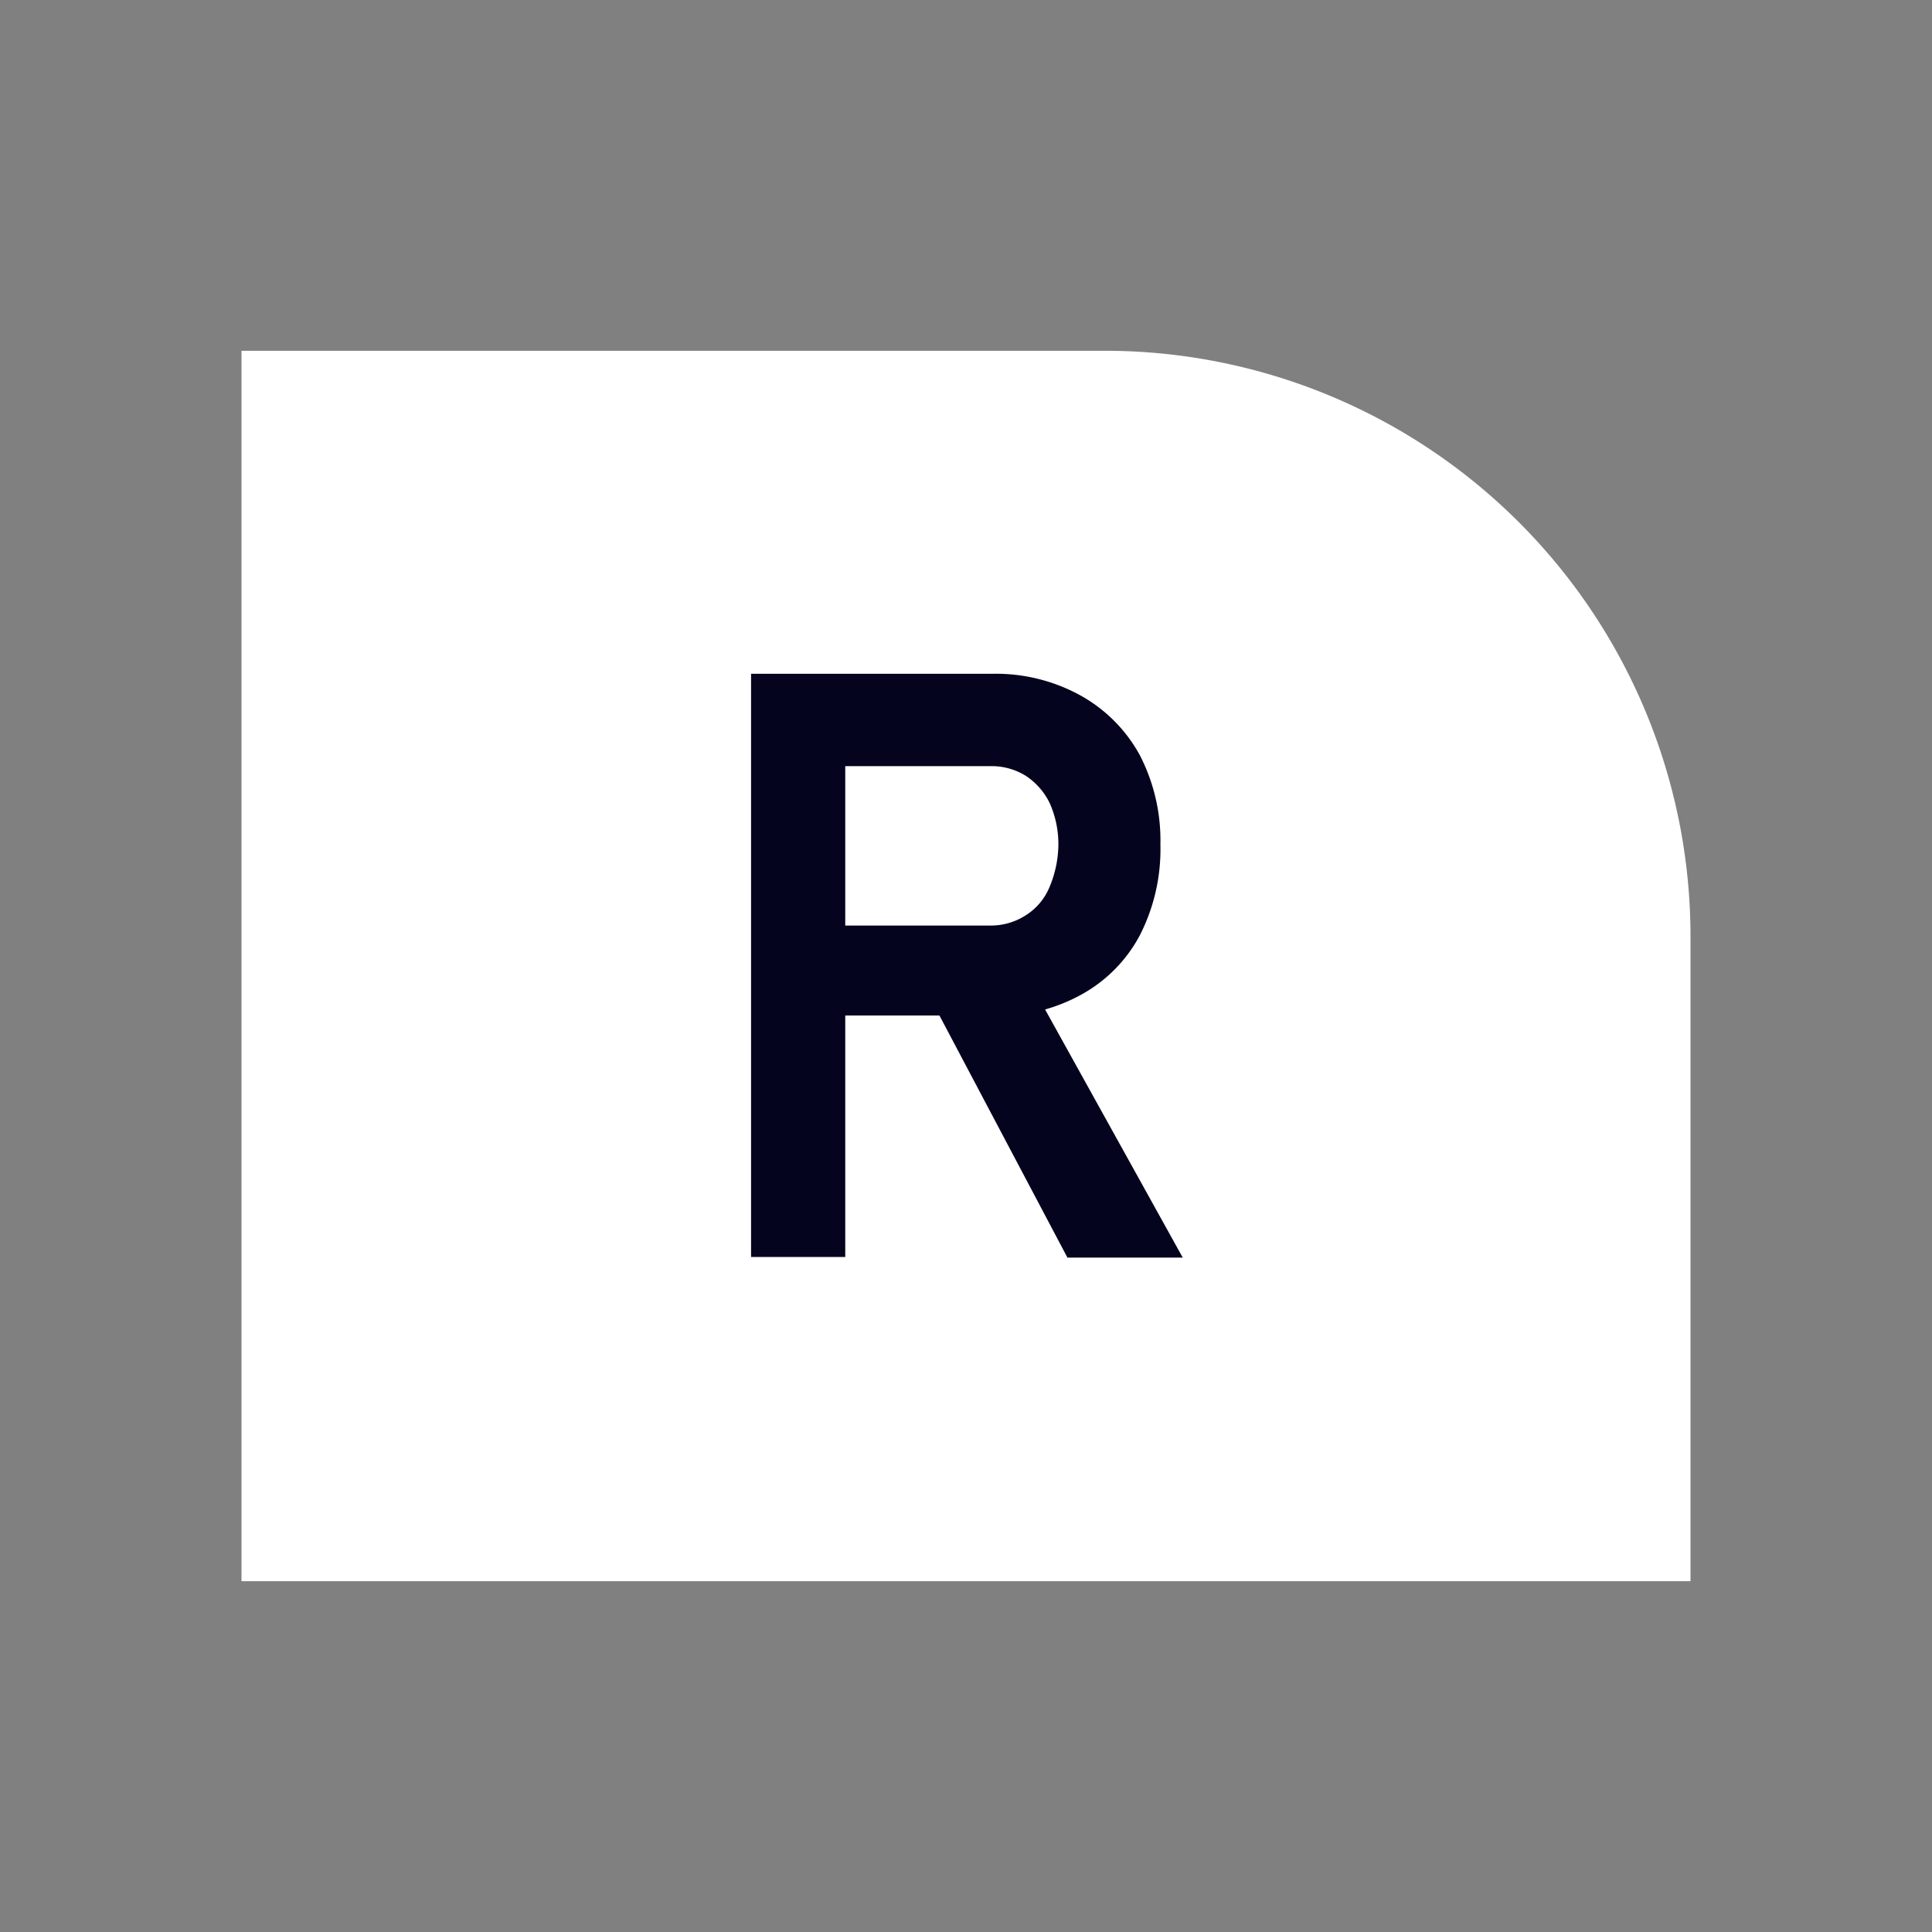
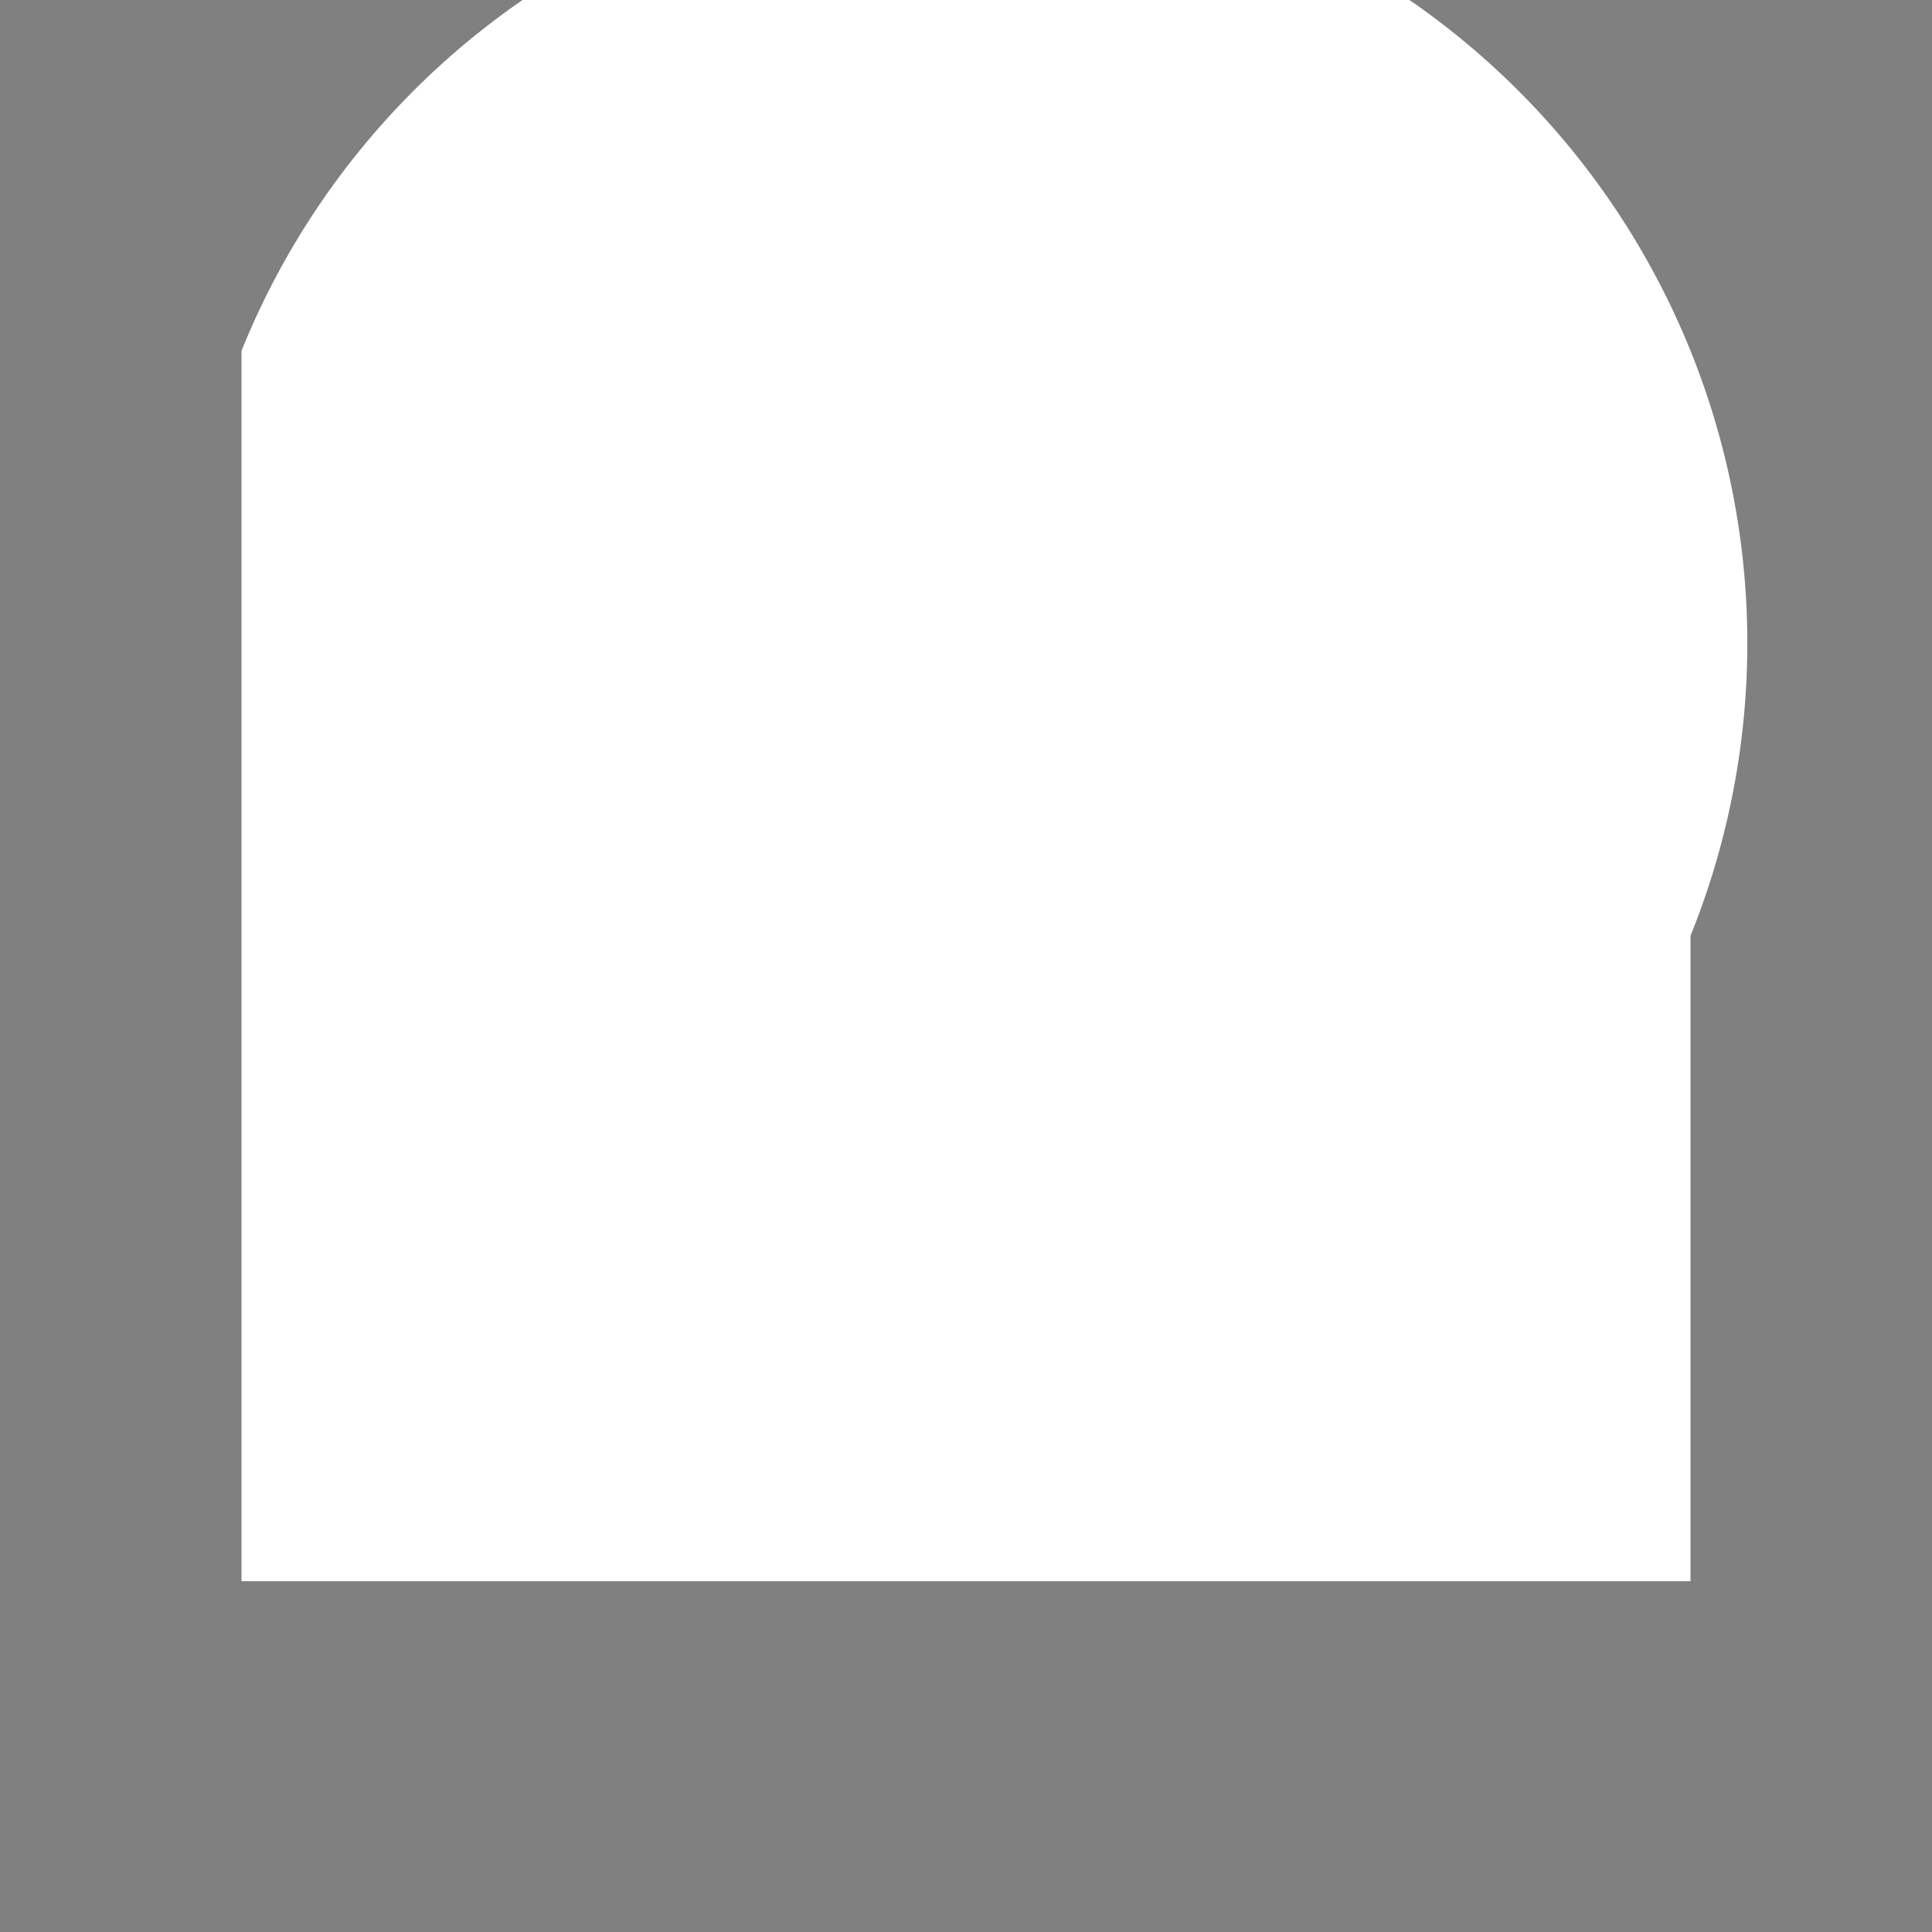
<svg xmlns="http://www.w3.org/2000/svg" viewBox="0 0 32 32">
  <rect x="0" y="0" width="32" height="32" fill="#808080" stroke="none" />
  <defs>
    <style>.cls-1,.cls-3{fill:#05041f;}.cls-1{opacity:0;}.cls-2{fill:#fff;}</style>
  </defs>
  <g id="Layer_2" data-name="Layer 2">
    <g id="Layer_2-2" data-name="Layer 2">
      <rect class="cls-1" width="32" height="32" />
    </g>
    <g id="Layer_1-2" data-name="Layer 1">
-       <path class="cls-2" d="M4,5.81H18.31A9.7,9.7,0,0,1,28,15.5V26.19H4Z" />
-       <path class="cls-3" d="M17.68,20.83h1.91l-2.28-4.11a2.83,2.83,0,0,0,.57-.23,2.41,2.41,0,0,0,1-1,3.13,3.13,0,0,0,.34-1.5,3.08,3.08,0,0,0-.34-1.48,2.5,2.5,0,0,0-1-1,2.9,2.9,0,0,0-1.44-.35h-4v9.66H14v-4h1.56ZM14,12.69h2.4a1.07,1.07,0,0,1,.59.16,1.13,1.13,0,0,1,.4.46,1.67,1.67,0,0,1,.14.69,1.85,1.85,0,0,1-.15.7,1,1,0,0,1-.39.46,1.07,1.07,0,0,1-.59.17H14Z" />
+       <path class="cls-2" d="M4,5.81A9.7,9.7,0,0,1,28,15.5V26.19H4Z" />
    </g>
  </g>
</svg>